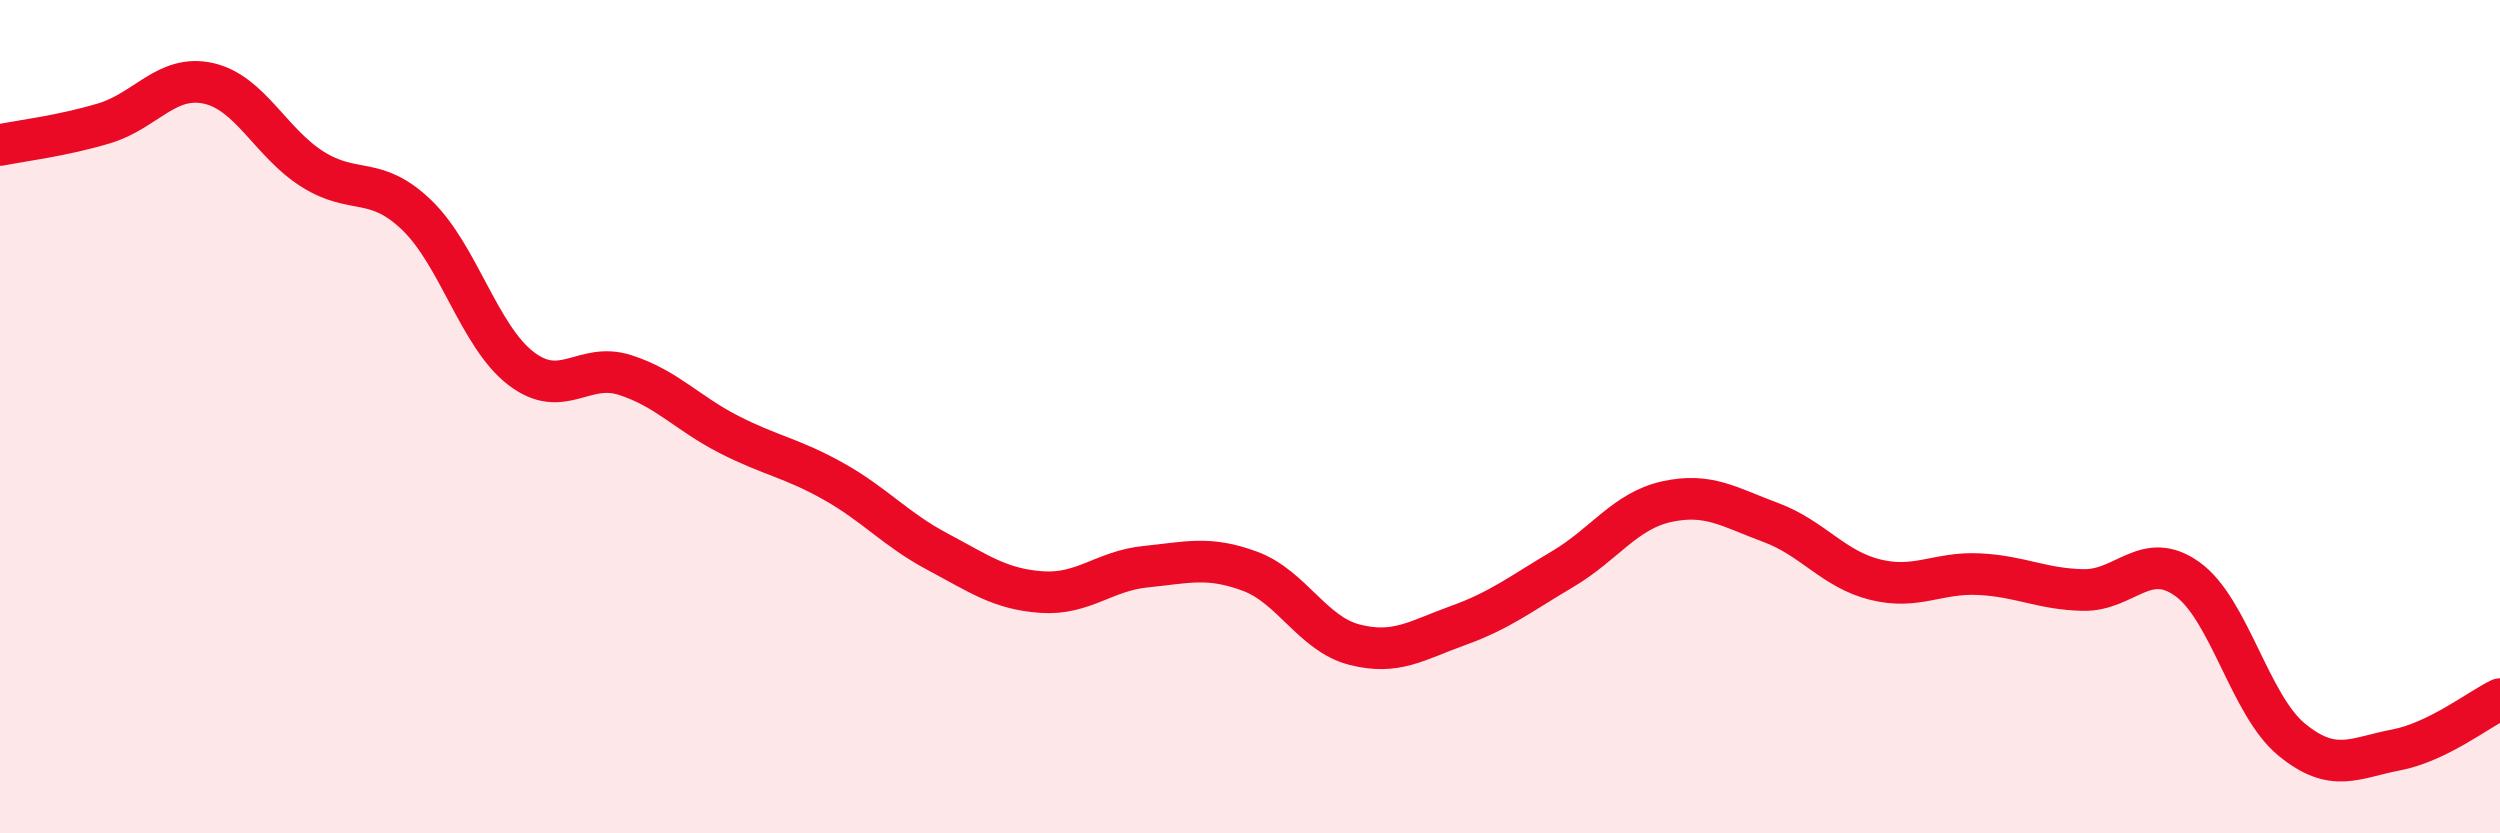
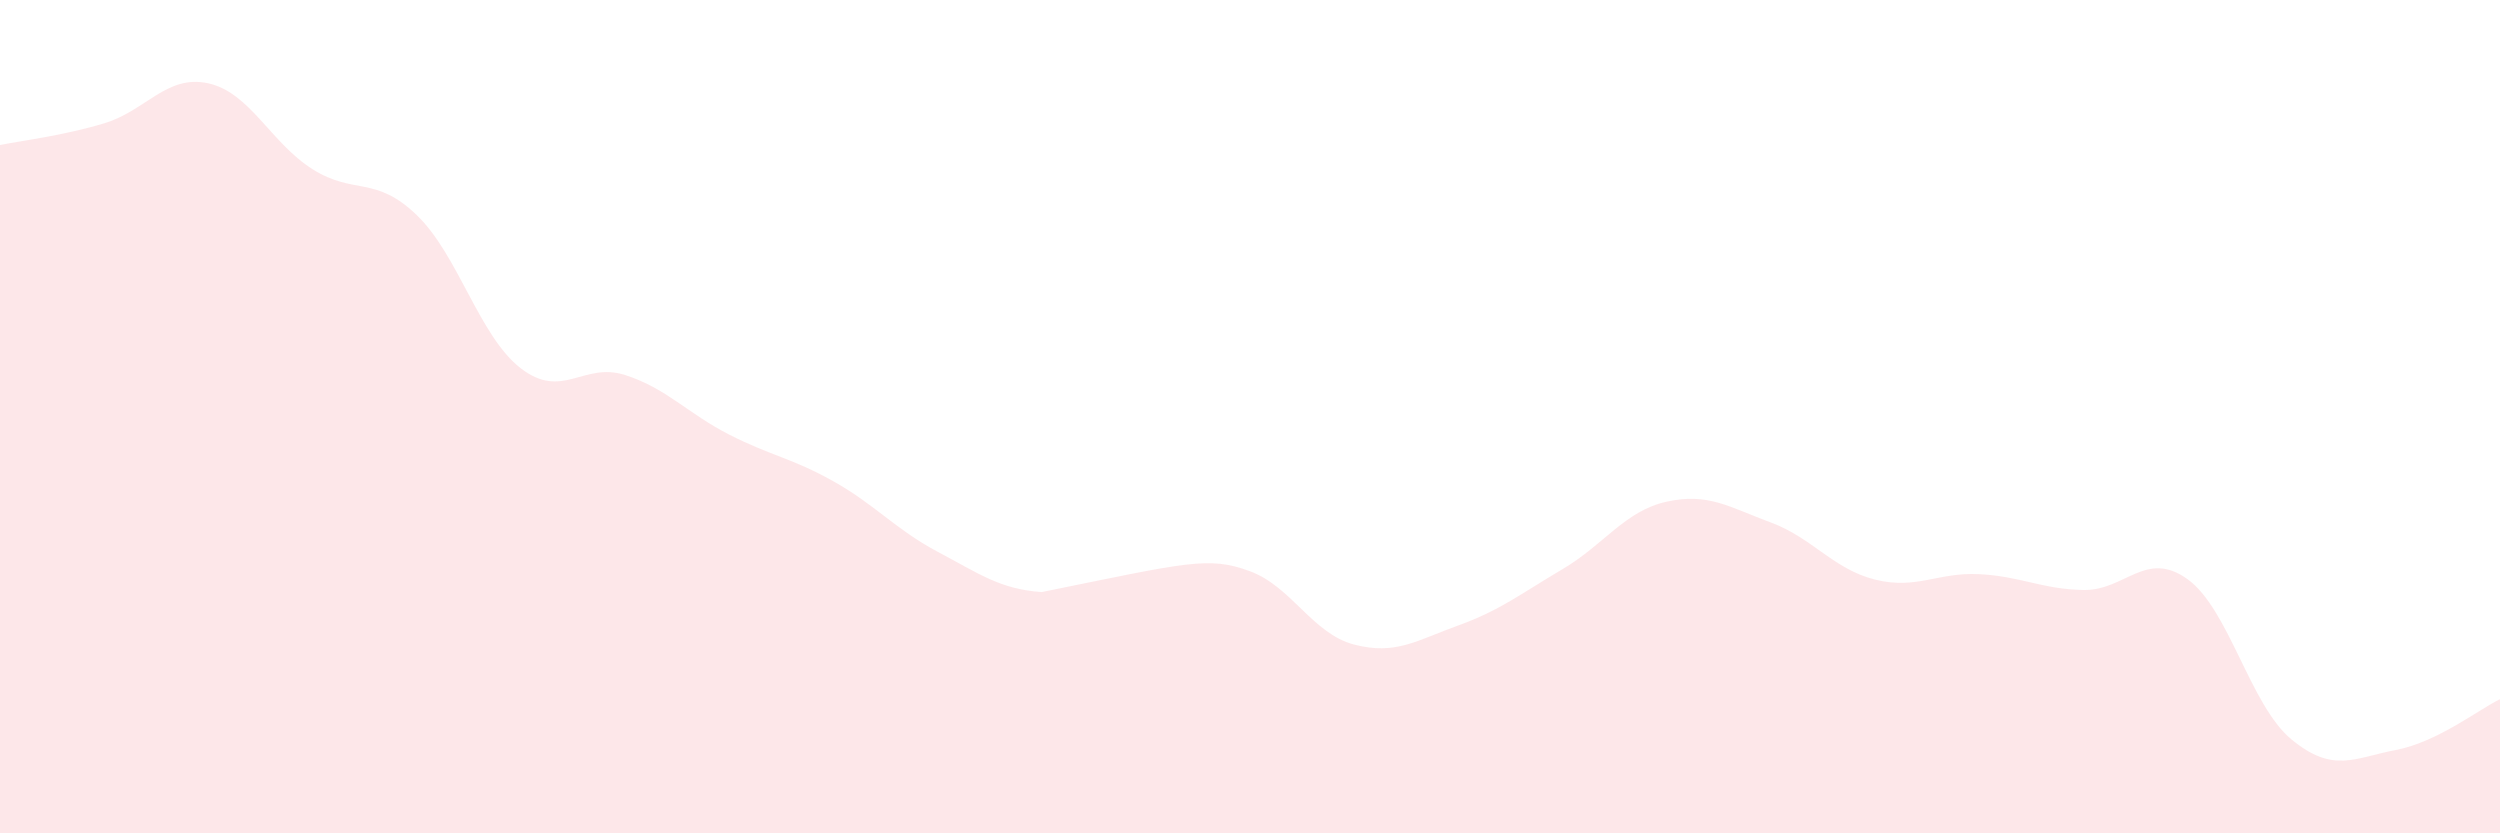
<svg xmlns="http://www.w3.org/2000/svg" width="60" height="20" viewBox="0 0 60 20">
-   <path d="M 0,3.48 C 0.5,3.38 1.5,3.26 2.5,2.96 C 3.5,2.66 4,1.78 5,2 C 6,2.22 6.5,3.43 7.5,4.06 C 8.5,4.69 9,4.2 10,5.16 C 11,6.12 11.5,8.07 12.5,8.84 C 13.5,9.61 14,8.68 15,9 C 16,9.32 16.5,9.92 17.5,10.43 C 18.5,10.94 19,10.99 20,11.55 C 21,12.11 21.5,12.71 22.5,13.24 C 23.5,13.77 24,14.14 25,14.21 C 26,14.28 26.5,13.7 27.5,13.6 C 28.5,13.5 29,13.34 30,13.71 C 31,14.08 31.5,15.21 32.5,15.47 C 33.5,15.73 34,15.37 35,15.01 C 36,14.65 36.5,14.25 37.5,13.66 C 38.5,13.07 39,12.26 40,12.04 C 41,11.82 41.5,12.17 42.5,12.54 C 43.5,12.91 44,13.66 45,13.91 C 46,14.16 46.5,13.73 47.5,13.78 C 48.5,13.83 49,14.14 50,14.16 C 51,14.18 51.5,13.18 52.5,13.9 C 53.5,14.62 54,16.93 55,17.75 C 56,18.57 56.5,18.19 57.5,18 C 58.5,17.81 59.5,17.02 60,16.78L60 20L0 20Z" fill="#EB0A25" opacity="0.1" stroke-linecap="round" stroke-linejoin="round" />
-   <path d="M 0,3.48 C 0.5,3.38 1.5,3.26 2.5,2.96 C 3.5,2.66 4,1.78 5,2 C 6,2.22 6.5,3.43 7.5,4.06 C 8.5,4.69 9,4.2 10,5.16 C 11,6.12 11.5,8.07 12.5,8.84 C 13.5,9.61 14,8.68 15,9 C 16,9.32 16.5,9.92 17.5,10.43 C 18.5,10.94 19,10.99 20,11.55 C 21,12.11 21.5,12.71 22.5,13.24 C 23.5,13.77 24,14.14 25,14.21 C 26,14.28 26.5,13.7 27.5,13.6 C 28.5,13.5 29,13.34 30,13.71 C 31,14.08 31.5,15.21 32.5,15.47 C 33.5,15.73 34,15.37 35,15.01 C 36,14.65 36.5,14.25 37.5,13.66 C 38.5,13.07 39,12.26 40,12.04 C 41,11.82 41.5,12.17 42.5,12.54 C 43.5,12.91 44,13.66 45,13.91 C 46,14.16 46.5,13.73 47.5,13.78 C 48.5,13.83 49,14.14 50,14.16 C 51,14.18 51.5,13.18 52.5,13.9 C 53.5,14.62 54,16.93 55,17.75 C 56,18.57 56.5,18.19 57.5,18 C 58.5,17.81 59.5,17.02 60,16.78" stroke="#EB0A25" stroke-width="1" fill="none" stroke-linecap="round" stroke-linejoin="round" />
+   <path d="M 0,3.48 C 0.5,3.38 1.5,3.26 2.5,2.96 C 3.5,2.66 4,1.78 5,2 C 6,2.22 6.5,3.43 7.5,4.06 C 8.5,4.69 9,4.2 10,5.16 C 11,6.12 11.5,8.07 12.5,8.84 C 13.5,9.61 14,8.68 15,9 C 16,9.32 16.5,9.92 17.5,10.43 C 18.5,10.94 19,10.99 20,11.55 C 21,12.11 21.5,12.71 22.5,13.24 C 23.5,13.77 24,14.14 25,14.21 C 28.5,13.5 29,13.34 30,13.71 C 31,14.08 31.5,15.21 32.5,15.47 C 33.5,15.73 34,15.37 35,15.01 C 36,14.65 36.5,14.25 37.5,13.66 C 38.5,13.07 39,12.26 40,12.04 C 41,11.82 41.5,12.17 42.5,12.54 C 43.5,12.91 44,13.66 45,13.91 C 46,14.16 46.5,13.73 47.5,13.78 C 48.5,13.83 49,14.14 50,14.16 C 51,14.18 51.5,13.18 52.5,13.9 C 53.5,14.62 54,16.93 55,17.75 C 56,18.57 56.5,18.19 57.5,18 C 58.5,17.81 59.5,17.02 60,16.78L60 20L0 20Z" fill="#EB0A25" opacity="0.1" stroke-linecap="round" stroke-linejoin="round" />
</svg>